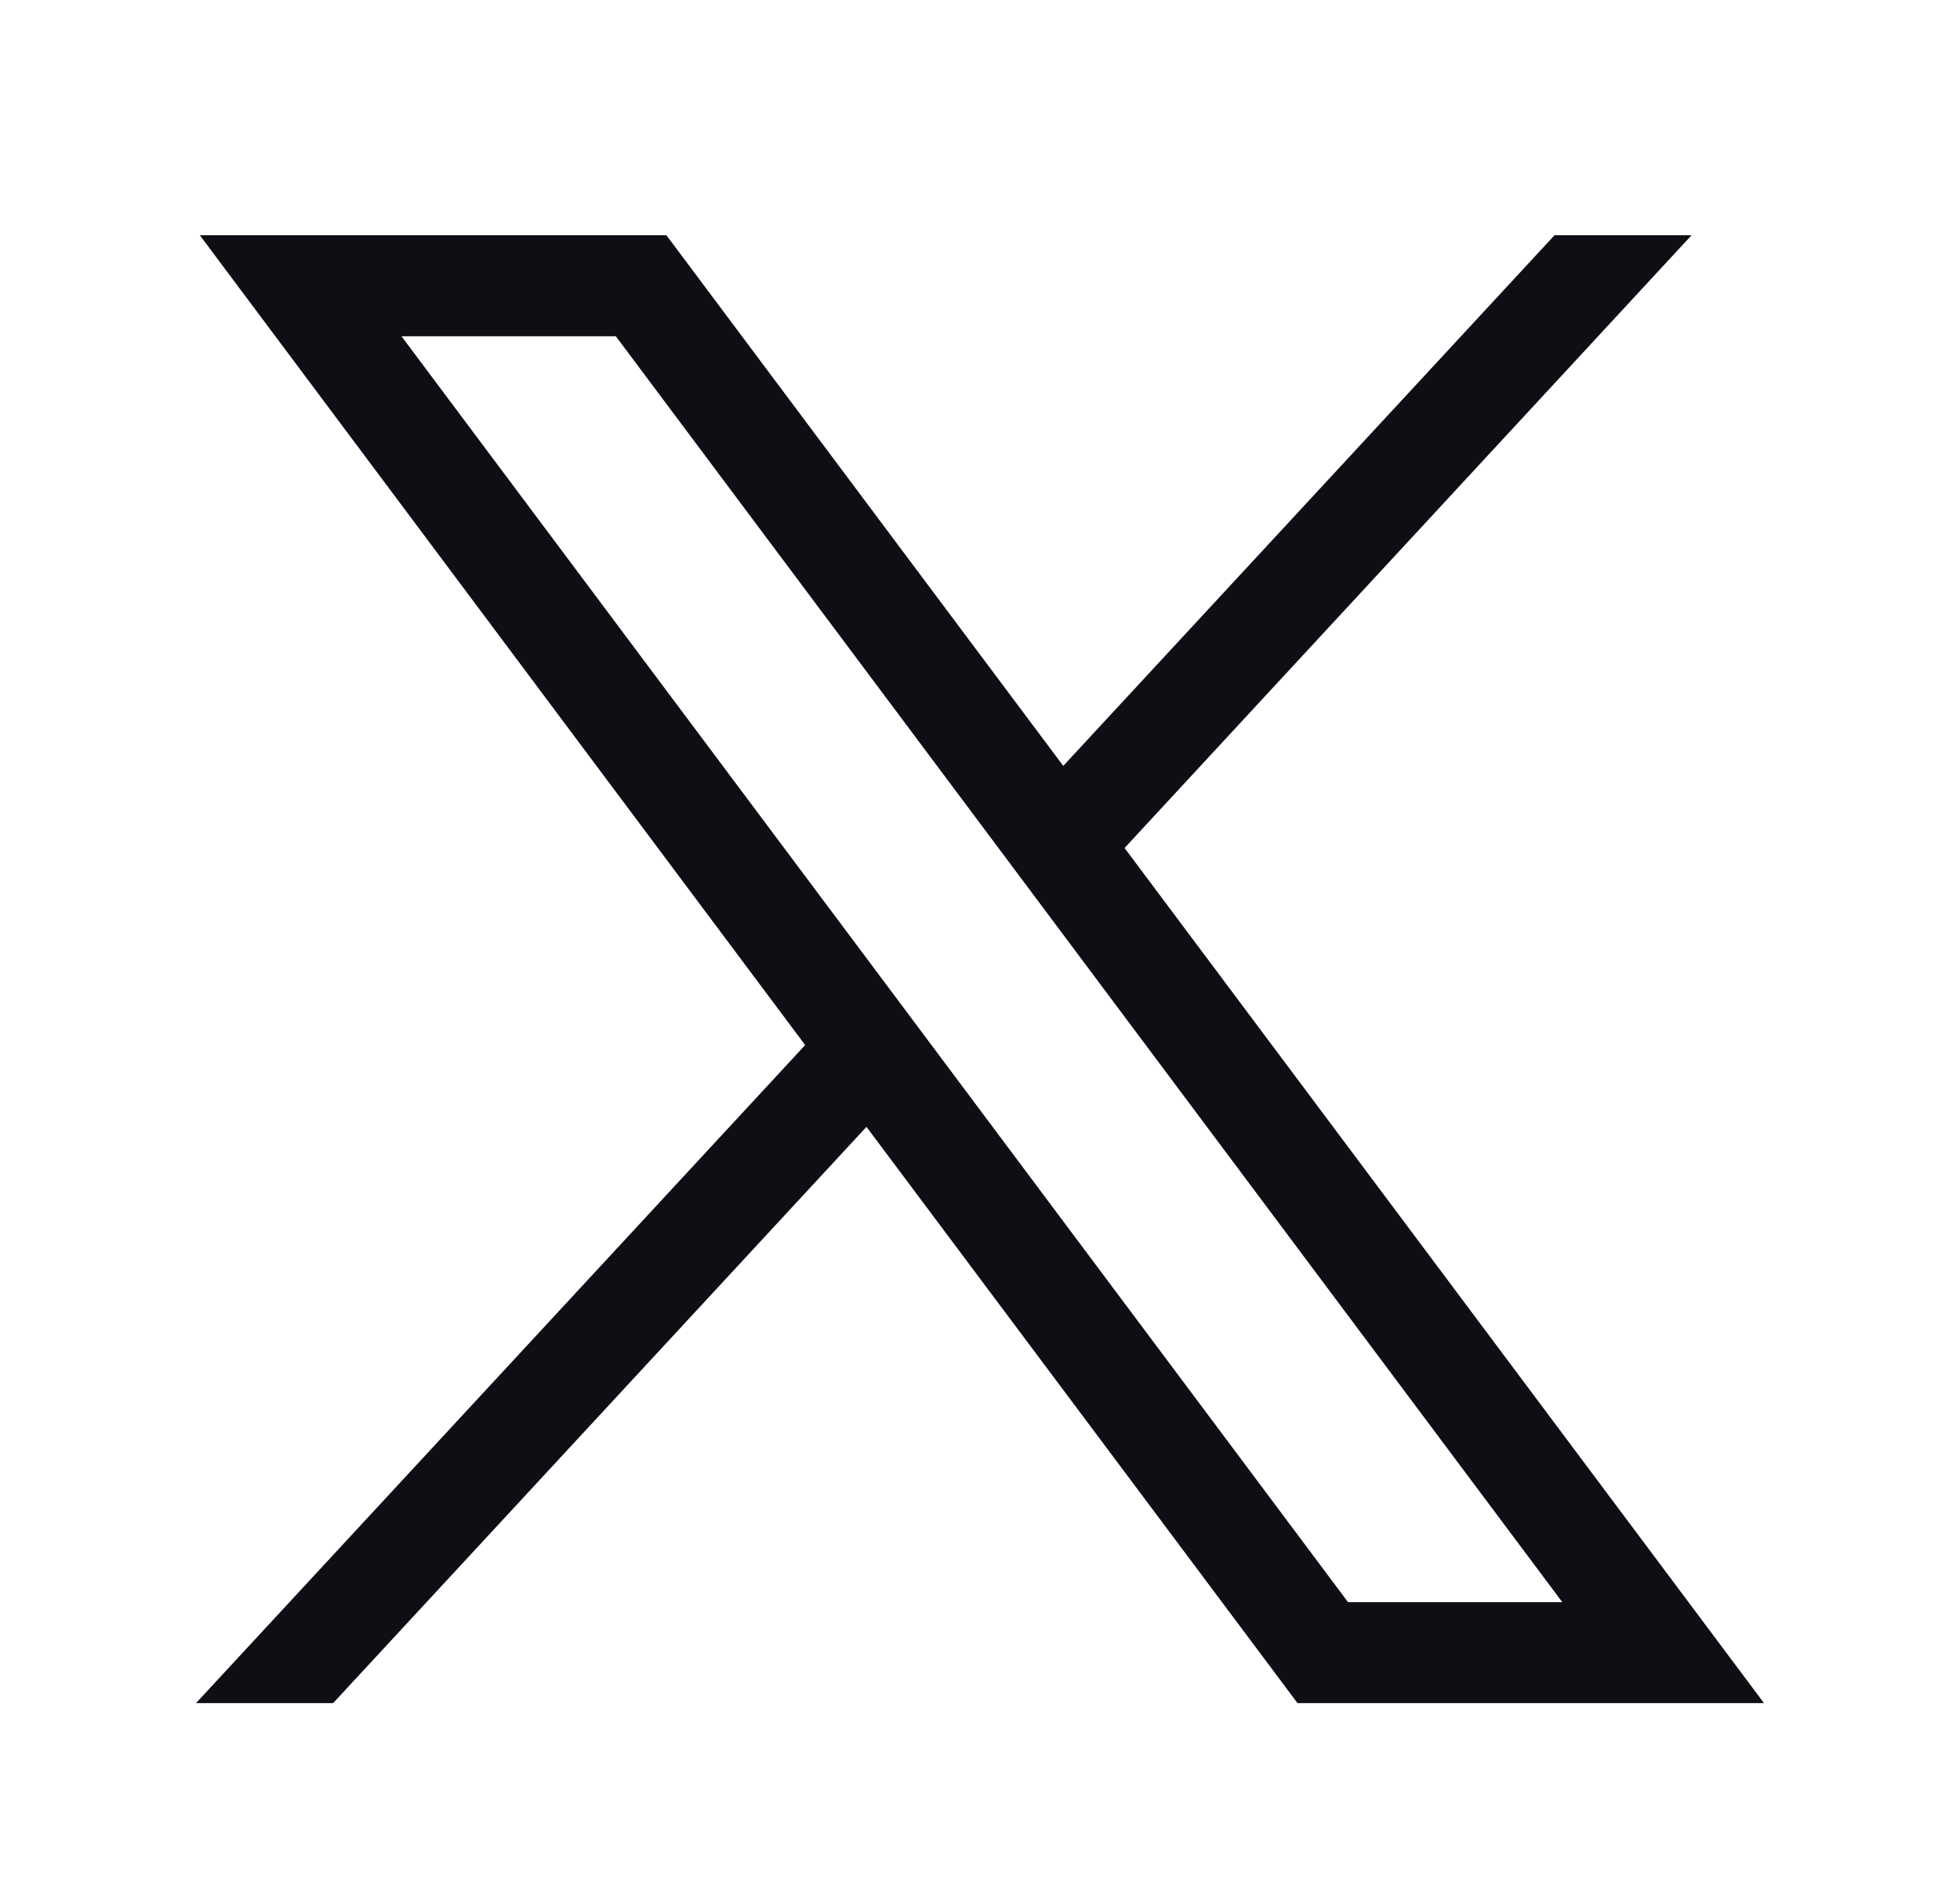
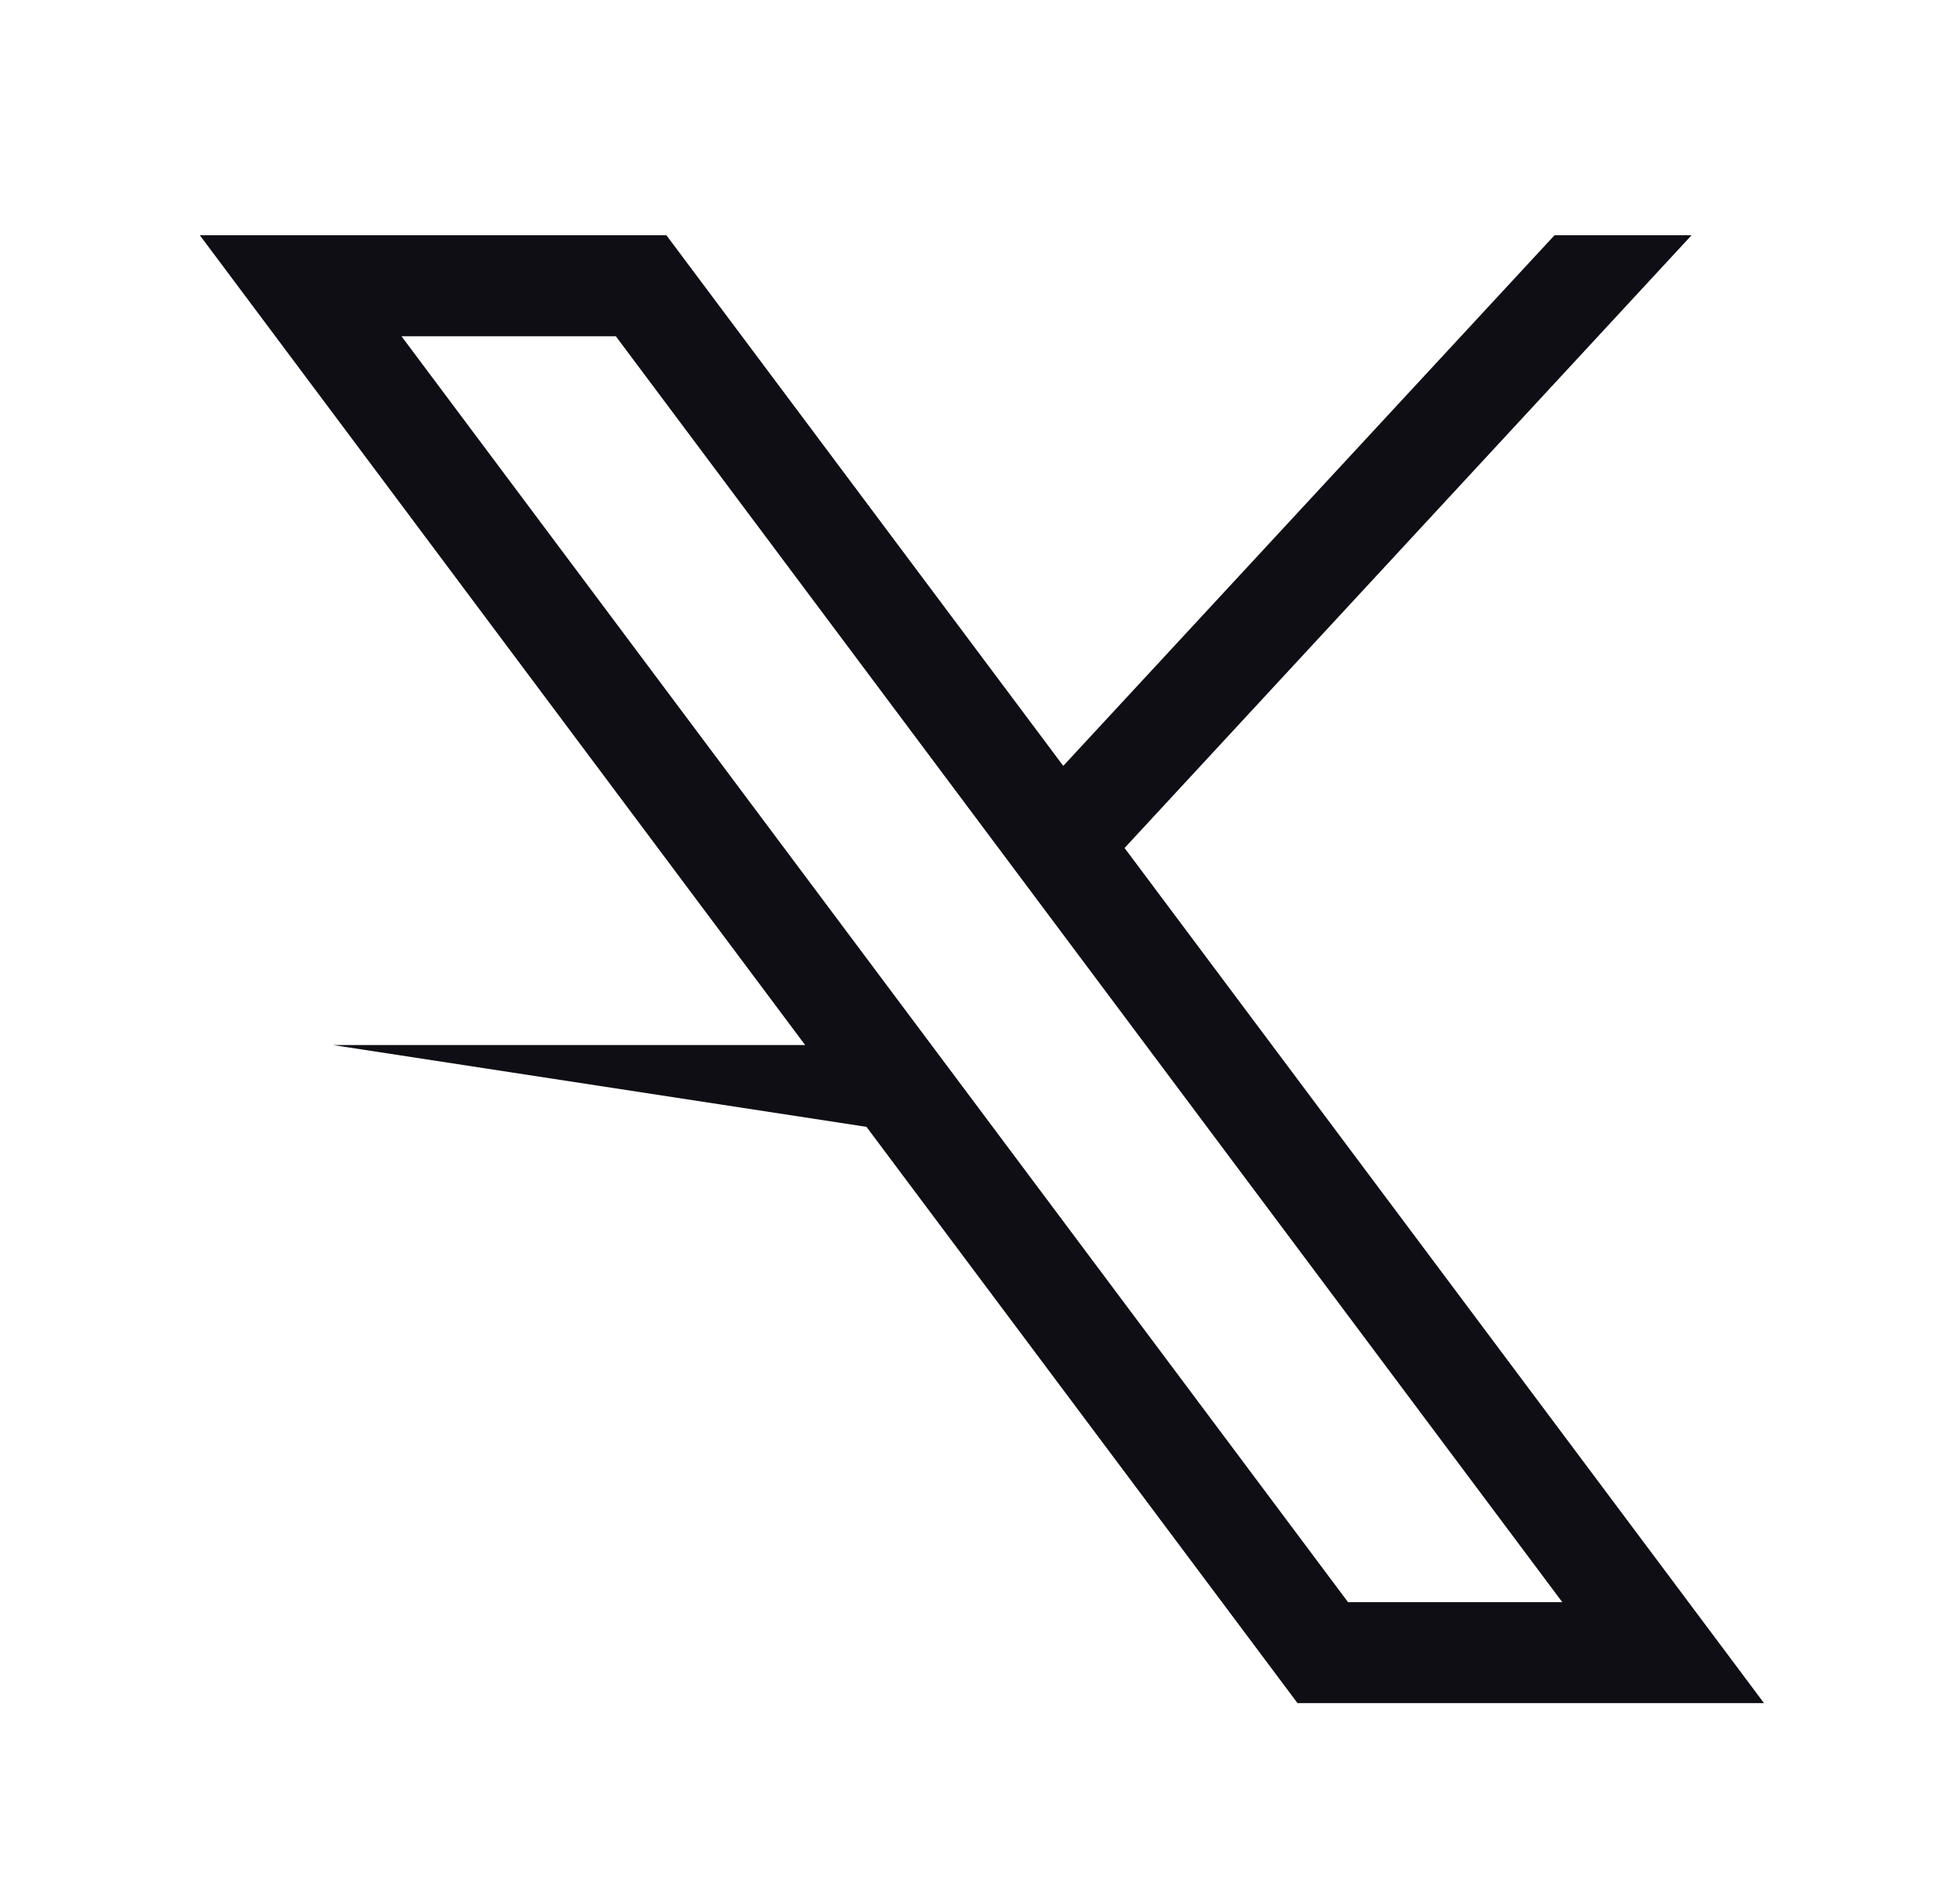
<svg xmlns="http://www.w3.org/2000/svg" width="25" height="24" viewBox="0 0 25 24" fill="none">
-   <path d="M2.549 3L10.27 13.327L2.5 21.719H4.249L11.052 14.37L16.55 21.719H22.5L14.344 10.814L21.576 3H19.828L13.562 9.767L8.5 3H2.549ZM5.121 4.288H7.855L19.927 20.431H17.194L5.121 4.288Z" fill="#0E0E14" />
+   <path d="M2.549 3L10.27 13.327H4.249L11.052 14.37L16.55 21.719H22.5L14.344 10.814L21.576 3H19.828L13.562 9.767L8.5 3H2.549ZM5.121 4.288H7.855L19.927 20.431H17.194L5.121 4.288Z" fill="#0E0E14" />
</svg>